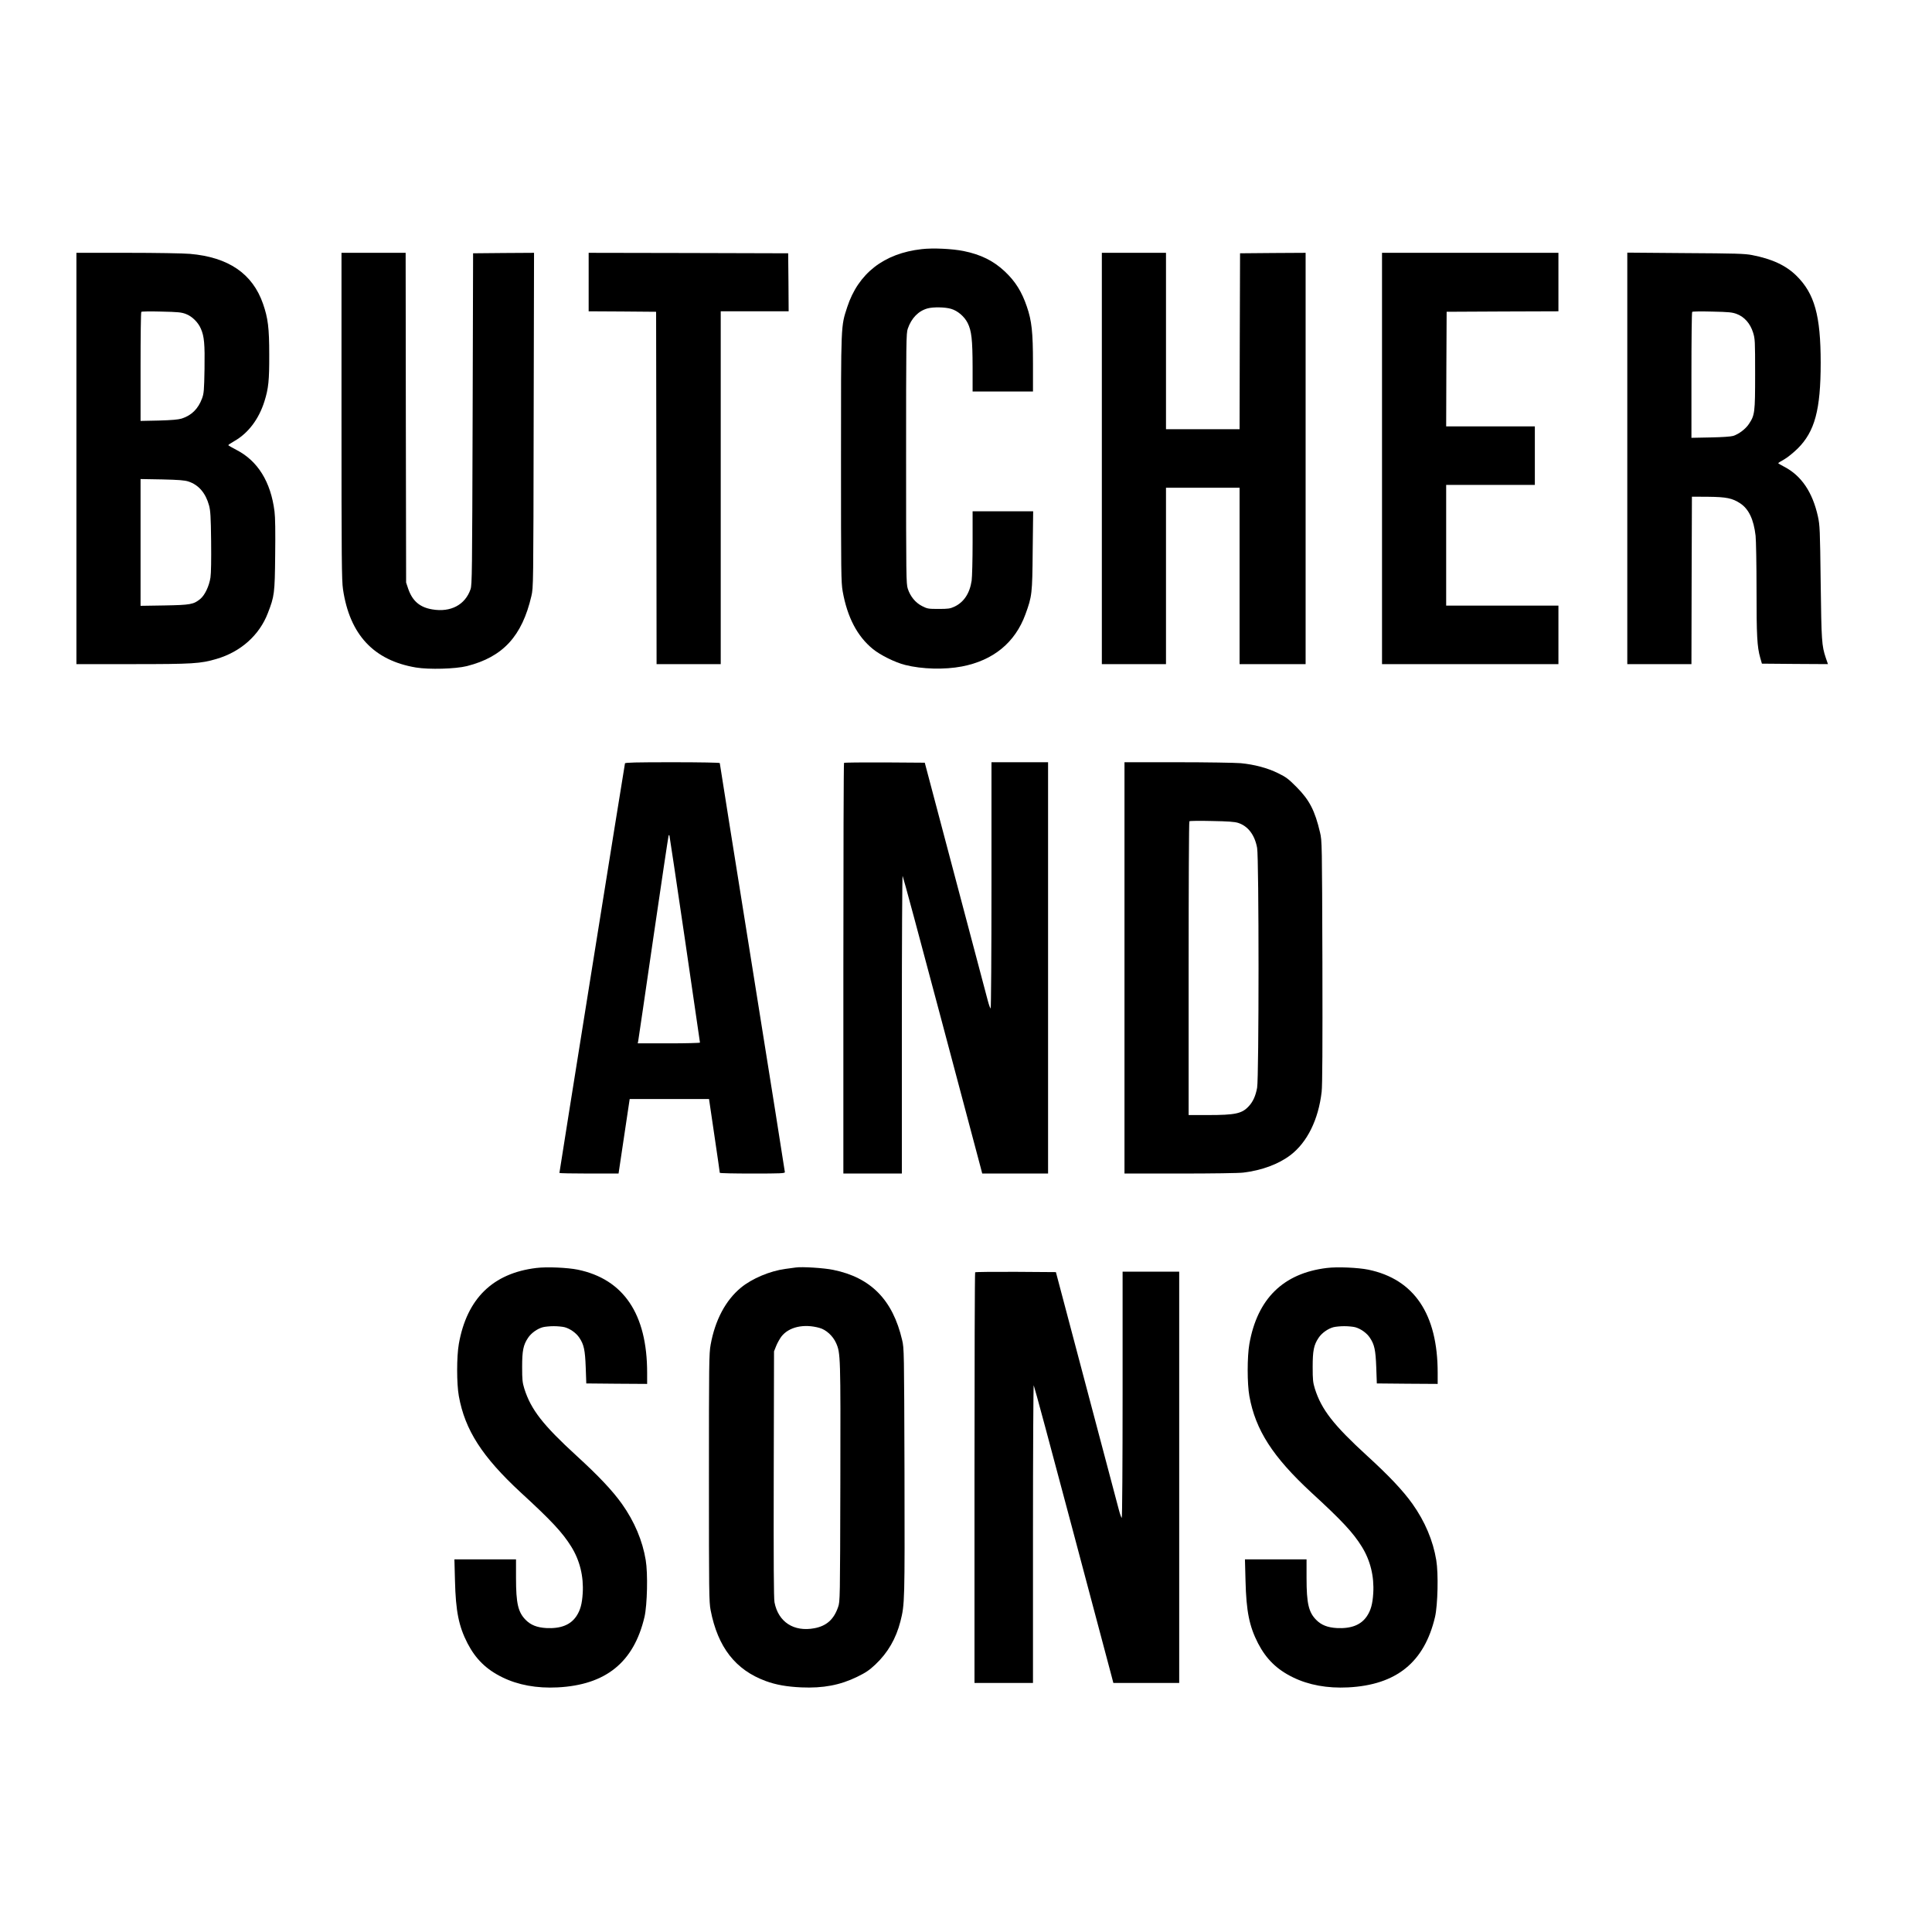
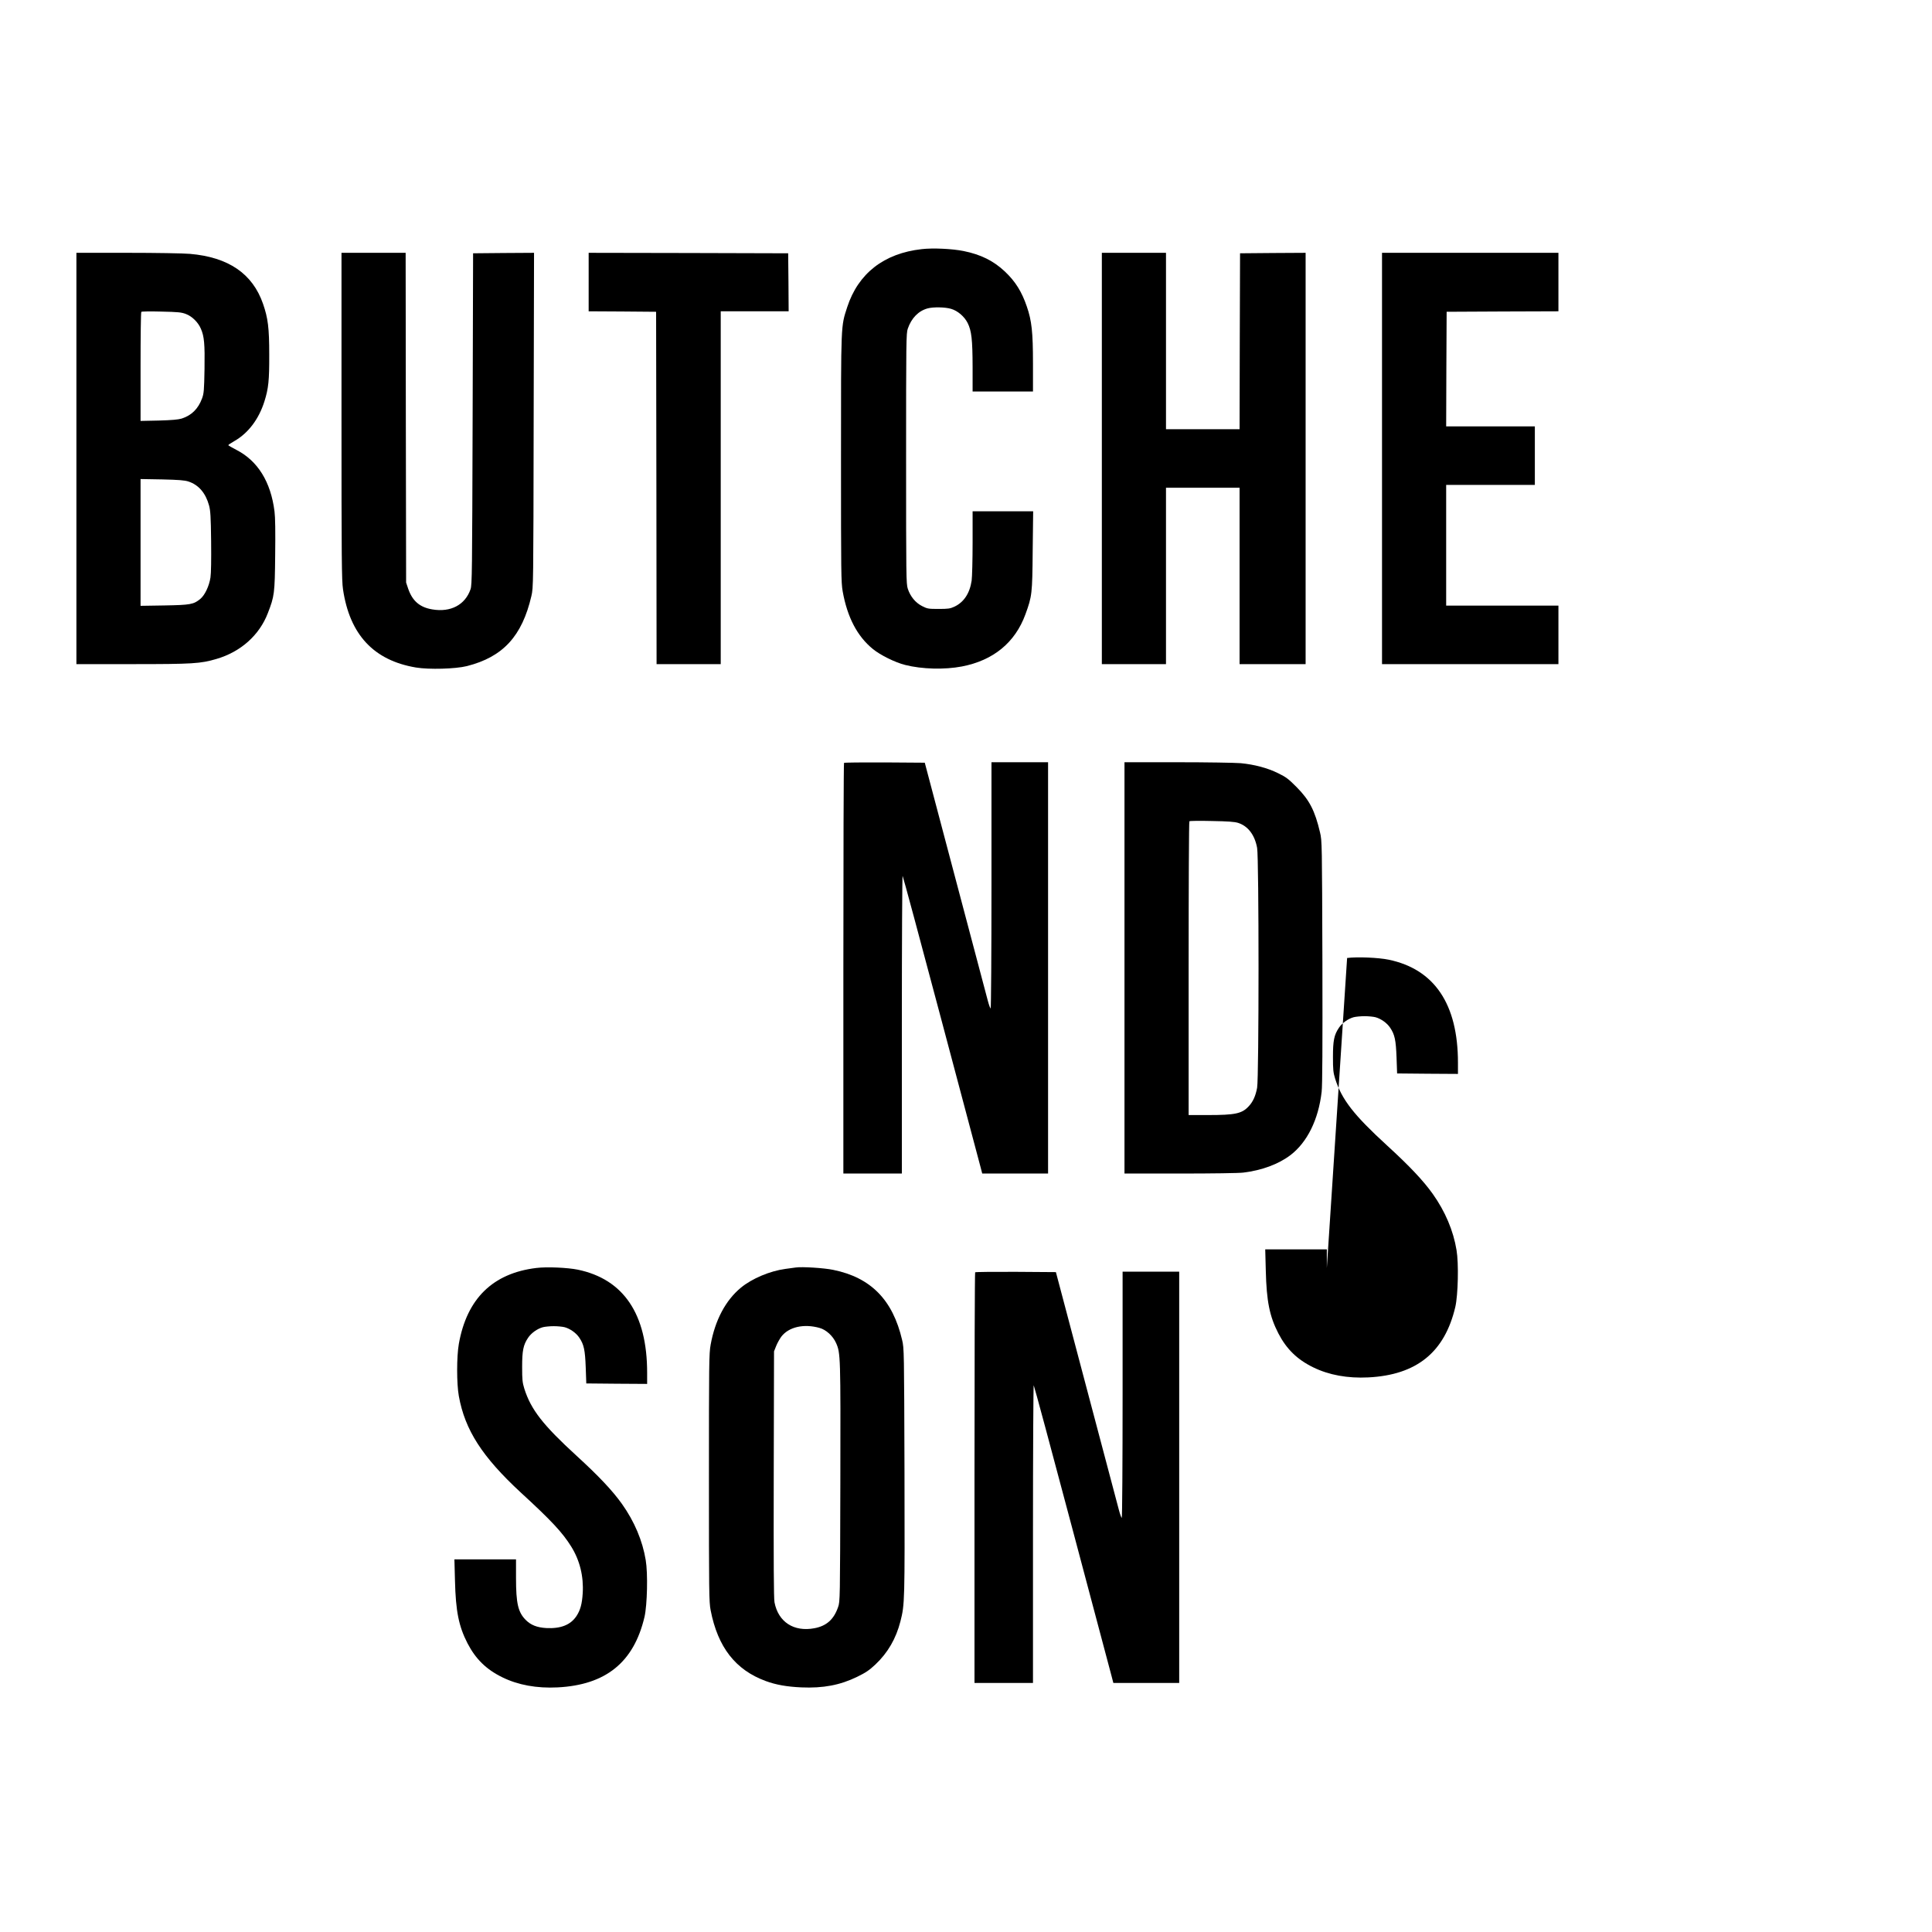
<svg xmlns="http://www.w3.org/2000/svg" version="1.0" viewBox="0 0 2048 2048" preserveAspectRatio="xMidYMid meet">
  <g transform="translate(0,2048) scale(0.1,-0.1)" fill="#000000" stroke="none">
    <path d="M9770 17839 c-400 -45 -672 -257 -789 -614 -68 -211 -66 -157 -66 -1605 0 -1225 1 -1311 18 -1410 49 -273 154 -475 320 -610 78 -64 237 -143 343 -169 178 -45 417 -51 600 -16 334 64 565 254 674 553 70 193 73 214 77 675 l5 417 -321 0 -321 0 0 -332 c0 -183 -5 -364 -10 -402 -20 -136 -83 -231 -185 -278 -43 -20 -66 -23 -166 -23 -109 0 -119 2 -174 30 -71 36 -125 102 -152 184 -17 53 -18 121 -18 1381 0 1245 1 1328 18 1376 39 113 114 189 211 215 59 16 185 14 248 -5 69 -20 140 -80 175 -149 42 -84 52 -175 53 -464 l0 -263 320 0 320 0 0 299 c0 329 -13 450 -65 601 -54 159 -122 267 -233 372 -120 113 -255 180 -438 217 -119 24 -324 34 -444 20z" />
    <path d="M810 15620 l0 -2180 593 0 c643 0 722 5 892 55 256 75 454 251 544 485 70 181 74 207 78 615 3 248 1 401 -7 463 -39 314 -178 538 -406 654 -46 24 -84 46 -84 49 0 4 30 24 67 45 146 84 257 232 316 419 43 137 52 221 51 495 0 285 -13 387 -66 540 -111 319 -366 494 -775 529 -65 6 -362 11 -660 11 l-543 0 0 -2180z m1162 1531 c65 -25 129 -88 158 -157 35 -81 42 -160 38 -426 -4 -228 -7 -259 -26 -311 -41 -111 -111 -180 -216 -214 -37 -11 -103 -17 -243 -21 l-193 -4 0 574 c0 316 3 578 8 582 4 5 99 6 212 3 179 -4 212 -7 262 -26z m25 -1775 c108 -35 183 -122 219 -254 15 -56 19 -117 22 -379 2 -197 0 -339 -7 -385 -14 -91 -60 -188 -108 -227 -71 -58 -103 -64 -380 -69 l-253 -4 0 672 0 672 228 -4 c176 -4 239 -9 279 -22z" />
    <path d="M3620 16069 c0 -1512 2 -1745 16 -1836 71 -481 326 -754 774 -829 140 -23 418 -15 539 15 383 97 585 317 684 743 21 93 21 95 24 1866 l4 1772 -323 -2 -323 -3 -5 -1755 c-5 -1634 -6 -1759 -22 -1806 -57 -166 -211 -247 -405 -214 -133 22 -211 89 -256 219 l-22 66 -3 1748 -2 1747 -340 0 -340 0 0 -1731z" />
    <path d="M6240 17490 l0 -310 358 -2 357 -3 3 -1867 2 -1868 340 0 340 0 0 1870 0 1870 360 0 360 0 -2 308 -3 307 -1057 3 -1058 2 0 -310z" />
    <path d="M11680 15620 l0 -2180 340 0 340 0 0 935 0 935 390 0 390 0 0 -935 0 -935 350 0 350 0 0 2180 0 2180 -347 -2 -348 -3 -3 -932 -2 -933 -390 0 -390 0 0 935 0 935 -340 0 -340 0 0 -2180z" />
    <path d="M14650 15620 l0 -2180 935 0 935 0 0 310 0 310 -595 0 -595 0 0 640 0 640 470 0 470 0 0 310 0 310 -470 0 -470 0 2 608 3 607 593 3 592 2 0 310 0 310 -935 0 -935 0 0 -2180z" />
-     <path d="M17250 15621 l0 -2181 340 0 340 0 2 888 3 887 171 -1 c195 -2 257 -15 340 -69 91 -60 144 -170 164 -344 5 -47 10 -304 10 -571 0 -493 6 -605 39 -722 l18 -63 350 -3 350 -2 -23 67 c-43 129 -46 176 -54 798 -7 565 -9 606 -29 699 -57 259 -176 434 -357 528 -35 18 -64 35 -64 38 0 3 28 21 63 40 34 19 98 71 143 115 182 181 244 411 244 909 0 501 -65 733 -256 922 -111 110 -259 179 -471 220 -75 15 -177 18 -705 21 l-618 5 0 -2181z m1162 1530 c80 -31 141 -100 171 -195 21 -68 22 -85 22 -441 0 -411 -3 -435 -67 -531 -35 -52 -106 -106 -166 -125 -22 -7 -121 -14 -239 -16 l-203 -4 0 664 c0 365 3 667 8 671 4 5 99 6 212 3 179 -4 212 -7 262 -26z" />
-     <path d="M6625 12388 c-4 -12 -695 -4328 -695 -4342 0 -3 141 -6 313 -6 l314 0 31 208 c17 114 43 291 59 395 l28 187 420 0 421 0 57 -387 c32 -214 57 -391 57 -395 0 -5 155 -8 345 -8 302 0 345 2 345 15 0 8 -155 985 -345 2171 -190 1186 -345 2160 -345 2165 0 5 -207 9 -500 9 -392 0 -502 -3 -505 -12z m635 -1862 c88 -600 160 -1093 160 -1098 0 -4 -149 -8 -330 -8 l-330 0 5 23 c2 12 75 504 160 1092 86 589 159 1077 162 1085 3 8 7 11 9 5 2 -5 76 -500 164 -1099z" />
    <path d="M8947 12393 c-4 -3 -7 -984 -7 -2180 l0 -2173 310 0 310 0 0 1582 c0 870 4 1578 8 1573 5 -6 188 -685 407 -1510 219 -825 407 -1533 418 -1572 l19 -73 349 0 349 0 0 2180 0 2180 -300 0 -300 0 0 -1305 c0 -719 -4 -1305 -9 -1305 -4 0 -18 37 -30 83 -12 45 -168 631 -345 1302 l-323 1220 -425 3 c-233 1 -428 -1 -431 -5z" />
    <path d="M11920 10220 l0 -2180 588 0 c342 0 623 4 672 10 197 24 372 89 499 185 178 136 297 376 331 671 8 70 10 470 8 1379 -4 1259 -4 1281 -25 1370 -54 231 -112 344 -248 481 -86 87 -113 107 -195 147 -113 56 -252 93 -398 107 -59 5 -360 10 -669 10 l-563 0 0 -2180z m1205 1537 c105 -34 176 -128 201 -265 20 -112 20 -2430 0 -2543 -16 -86 -44 -149 -90 -197 -71 -77 -144 -92 -428 -92 l-208 0 0 1553 c0 855 3 1557 8 1561 4 5 111 6 237 3 173 -3 242 -8 280 -20z" />
    <path d="M5685 7039 c-461 -56 -736 -325 -821 -804 -24 -136 -24 -423 0 -555 65 -359 247 -642 655 -1020 328 -301 443 -425 536 -574 91 -146 133 -316 122 -495 -7 -113 -25 -180 -67 -243 -62 -93 -167 -134 -320 -126 -98 6 -163 32 -216 85 -82 82 -104 175 -104 446 l0 197 -326 0 -327 0 6 -227 c8 -324 40 -482 133 -663 86 -166 199 -277 369 -360 167 -82 365 -118 585 -107 512 26 809 266 922 747 29 126 37 460 13 602 -34 207 -120 410 -252 596 -102 143 -248 297 -483 512 -354 324 -482 488 -552 710 -20 65 -23 95 -23 230 0 173 12 233 63 309 34 51 98 96 156 112 23 6 75 11 116 11 41 0 93 -5 116 -11 58 -16 122 -61 155 -111 49 -73 61 -129 68 -315 l6 -170 323 -3 322 -2 0 119 c0 621 -249 991 -735 1092 -108 22 -329 32 -440 18z" />
    <path d="M8435 7044 c-16 -2 -66 -9 -110 -15 -164 -22 -353 -102 -470 -198 -163 -134 -275 -345 -322 -606 -17 -93 -18 -196 -18 -1410 0 -1220 1 -1316 18 -1404 76 -392 263 -633 585 -751 109 -40 224 -60 377 -67 231 -10 411 24 591 112 90 44 127 68 194 131 132 125 218 274 265 457 46 182 46 206 43 1587 -4 1285 -4 1306 -25 1395 -99 426 -332 663 -731 744 -96 20 -330 35 -397 25z m251 -640 c71 -19 143 -85 177 -161 47 -107 48 -133 45 -1478 -3 -1250 -3 -1261 -24 -1321 -45 -131 -123 -200 -251 -224 -218 -41 -383 66 -423 275 -8 44 -10 414 -8 1360 l3 1300 23 58 c13 32 38 76 55 99 79 102 237 138 403 92z" />
-     <path d="M14065 7039 c-461 -56 -736 -325 -821 -804 -24 -136 -24 -423 0 -555 65 -359 247 -642 655 -1020 328 -301 443 -425 536 -574 91 -146 133 -316 122 -495 -7 -113 -25 -180 -67 -243 -62 -93 -167 -134 -320 -126 -98 6 -163 32 -216 85 -82 82 -104 175 -104 446 l0 197 -326 0 -327 0 6 -227 c8 -324 40 -482 133 -663 86 -166 199 -277 369 -360 167 -82 365 -118 585 -107 512 26 809 266 922 747 29 126 37 460 13 602 -34 207 -120 410 -252 596 -102 143 -248 297 -483 512 -354 324 -482 488 -552 710 -20 65 -23 95 -23 230 0 173 12 233 63 309 34 51 98 96 156 112 23 6 75 11 116 11 41 0 93 -5 116 -11 58 -16 122 -61 155 -111 49 -73 61 -129 68 -315 l6 -170 323 -3 322 -2 0 119 c0 621 -249 991 -735 1092 -108 22 -329 32 -440 18z" />
+     <path d="M14065 7039 l0 197 -326 0 -327 0 6 -227 c8 -324 40 -482 133 -663 86 -166 199 -277 369 -360 167 -82 365 -118 585 -107 512 26 809 266 922 747 29 126 37 460 13 602 -34 207 -120 410 -252 596 -102 143 -248 297 -483 512 -354 324 -482 488 -552 710 -20 65 -23 95 -23 230 0 173 12 233 63 309 34 51 98 96 156 112 23 6 75 11 116 11 41 0 93 -5 116 -11 58 -16 122 -61 155 -111 49 -73 61 -129 68 -315 l6 -170 323 -3 322 -2 0 119 c0 621 -249 991 -735 1092 -108 22 -329 32 -440 18z" />
    <path d="M10337 6993 c-4 -3 -7 -984 -7 -2180 l0 -2173 310 0 310 0 0 1582 c0 870 4 1578 8 1573 5 -6 188 -685 407 -1510 219 -825 407 -1533 418 -1572 l19 -73 349 0 349 0 0 2180 0 2180 -300 0 -300 0 0 -1305 c0 -719 -4 -1305 -9 -1305 -4 0 -18 37 -30 83 -12 45 -168 631 -345 1302 l-323 1220 -425 3 c-233 1 -428 -1 -431 -5z" />
  </g>
</svg>